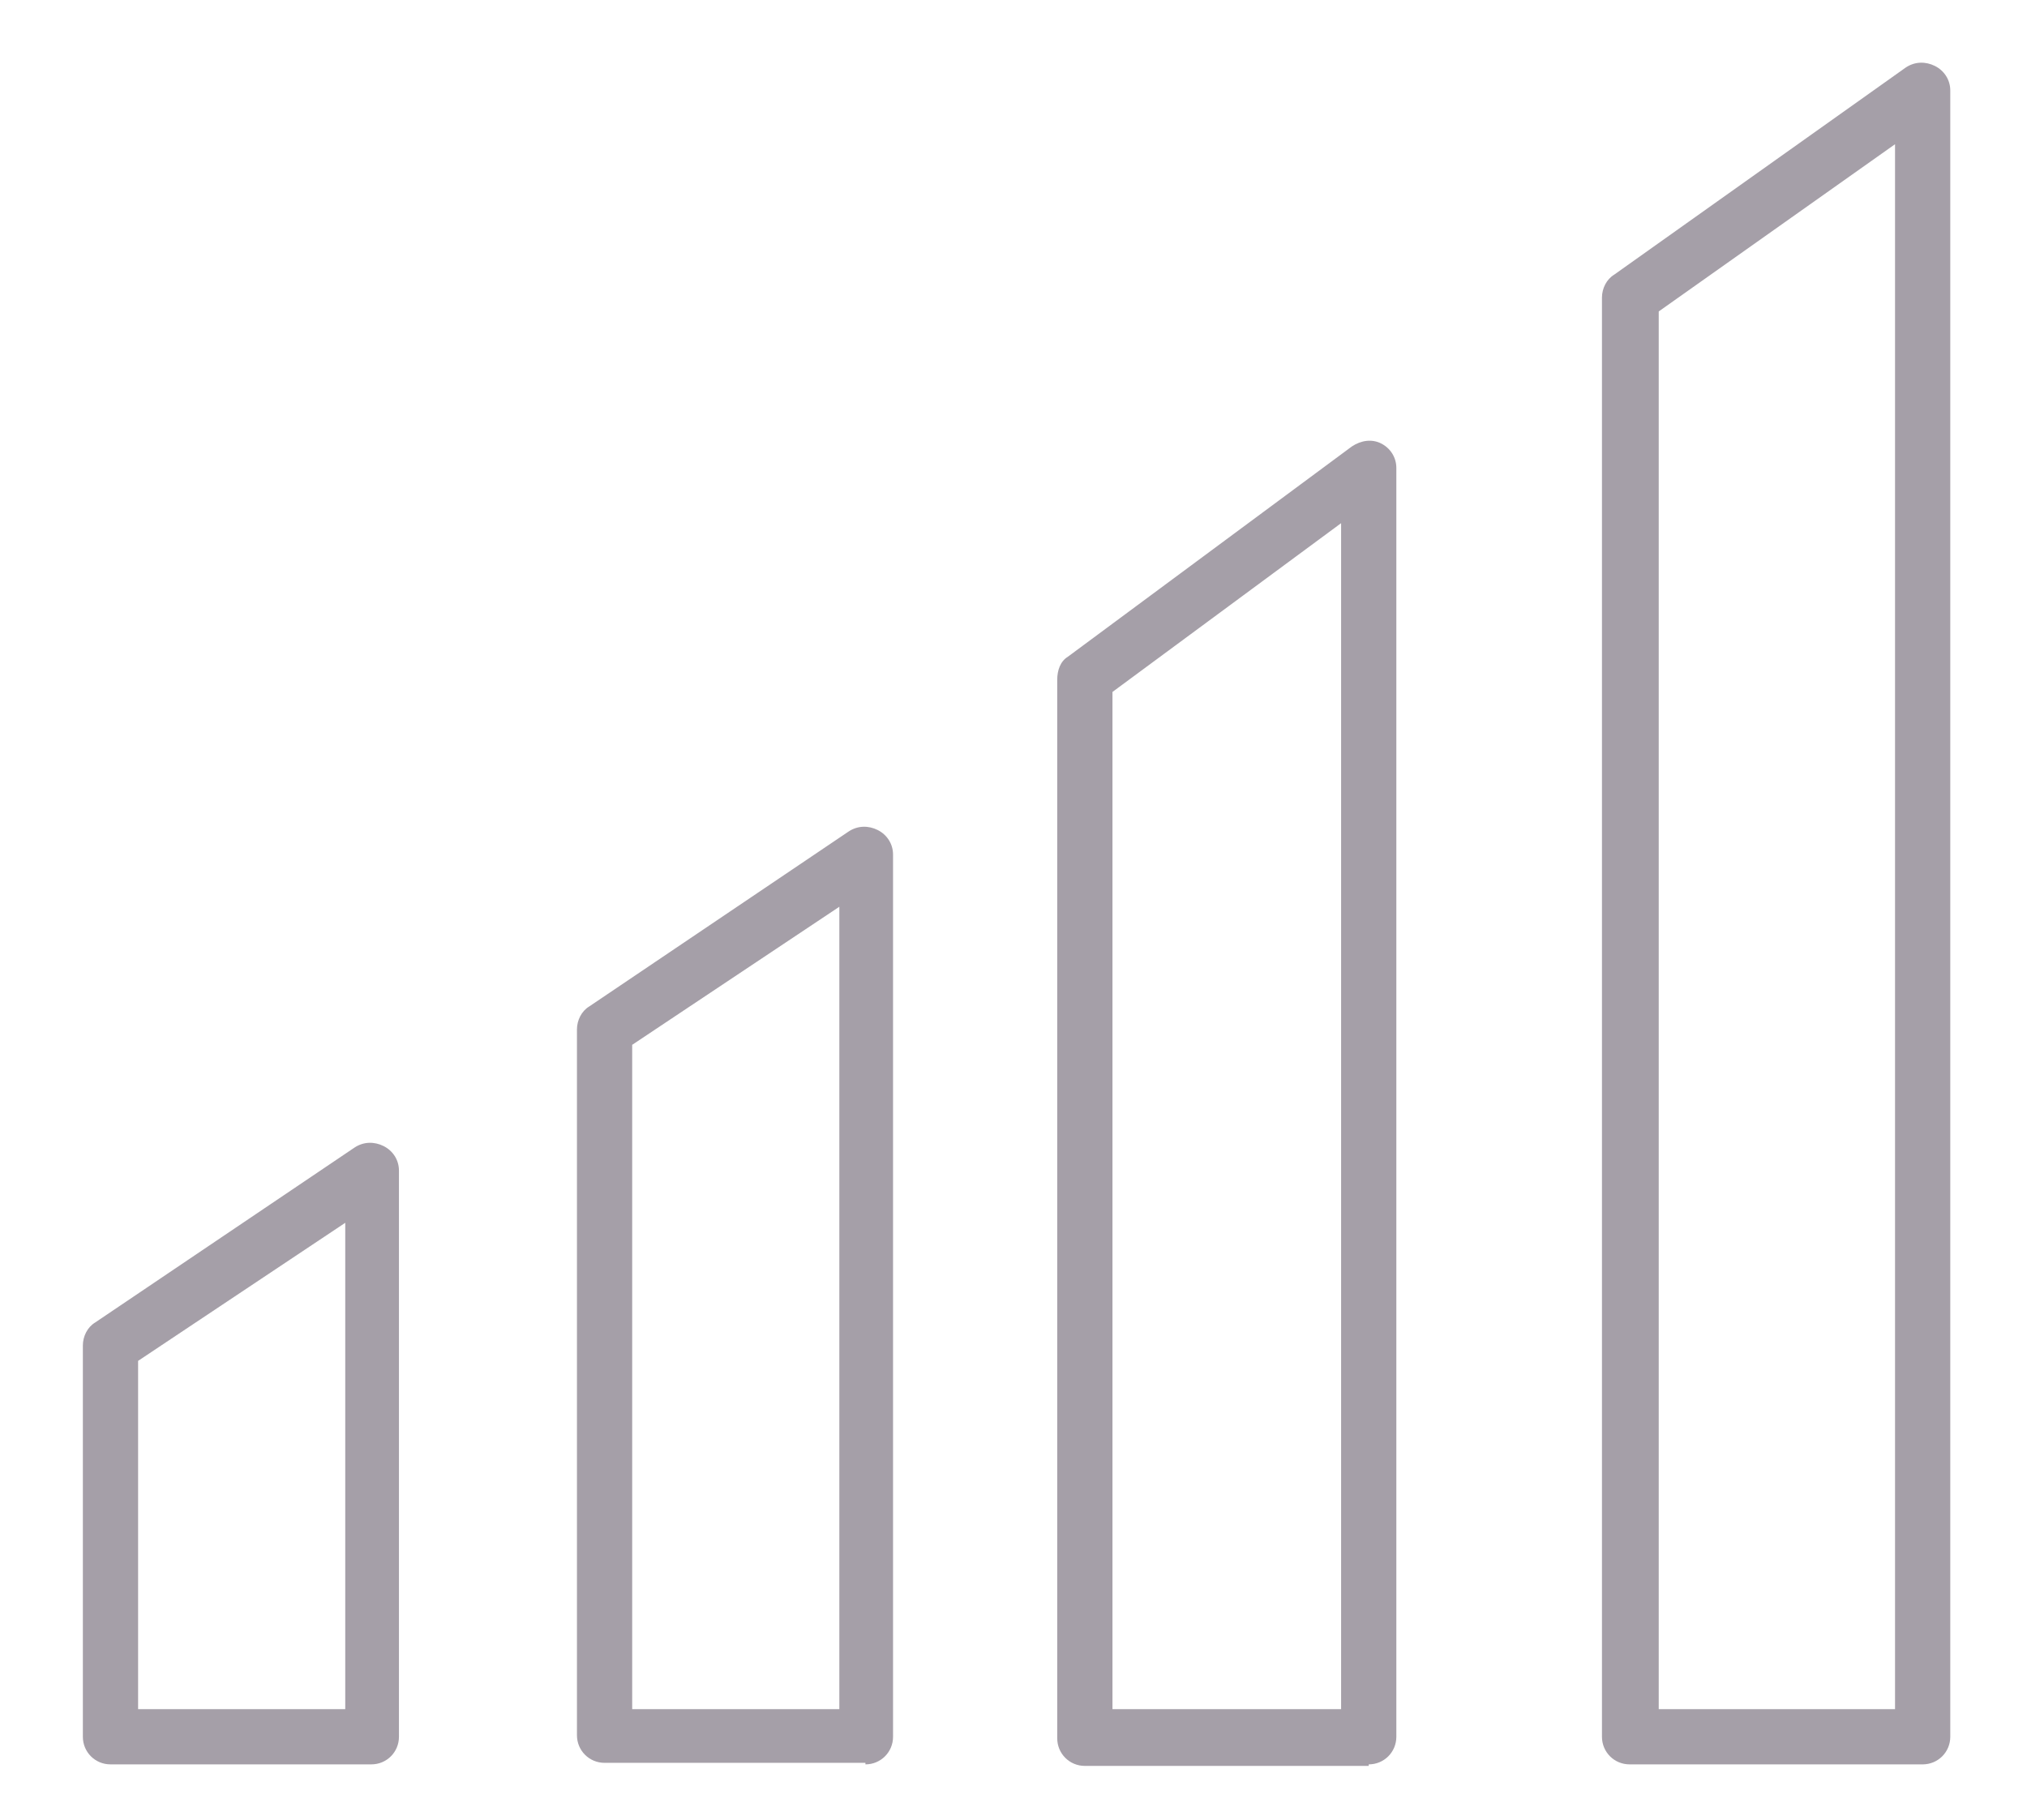
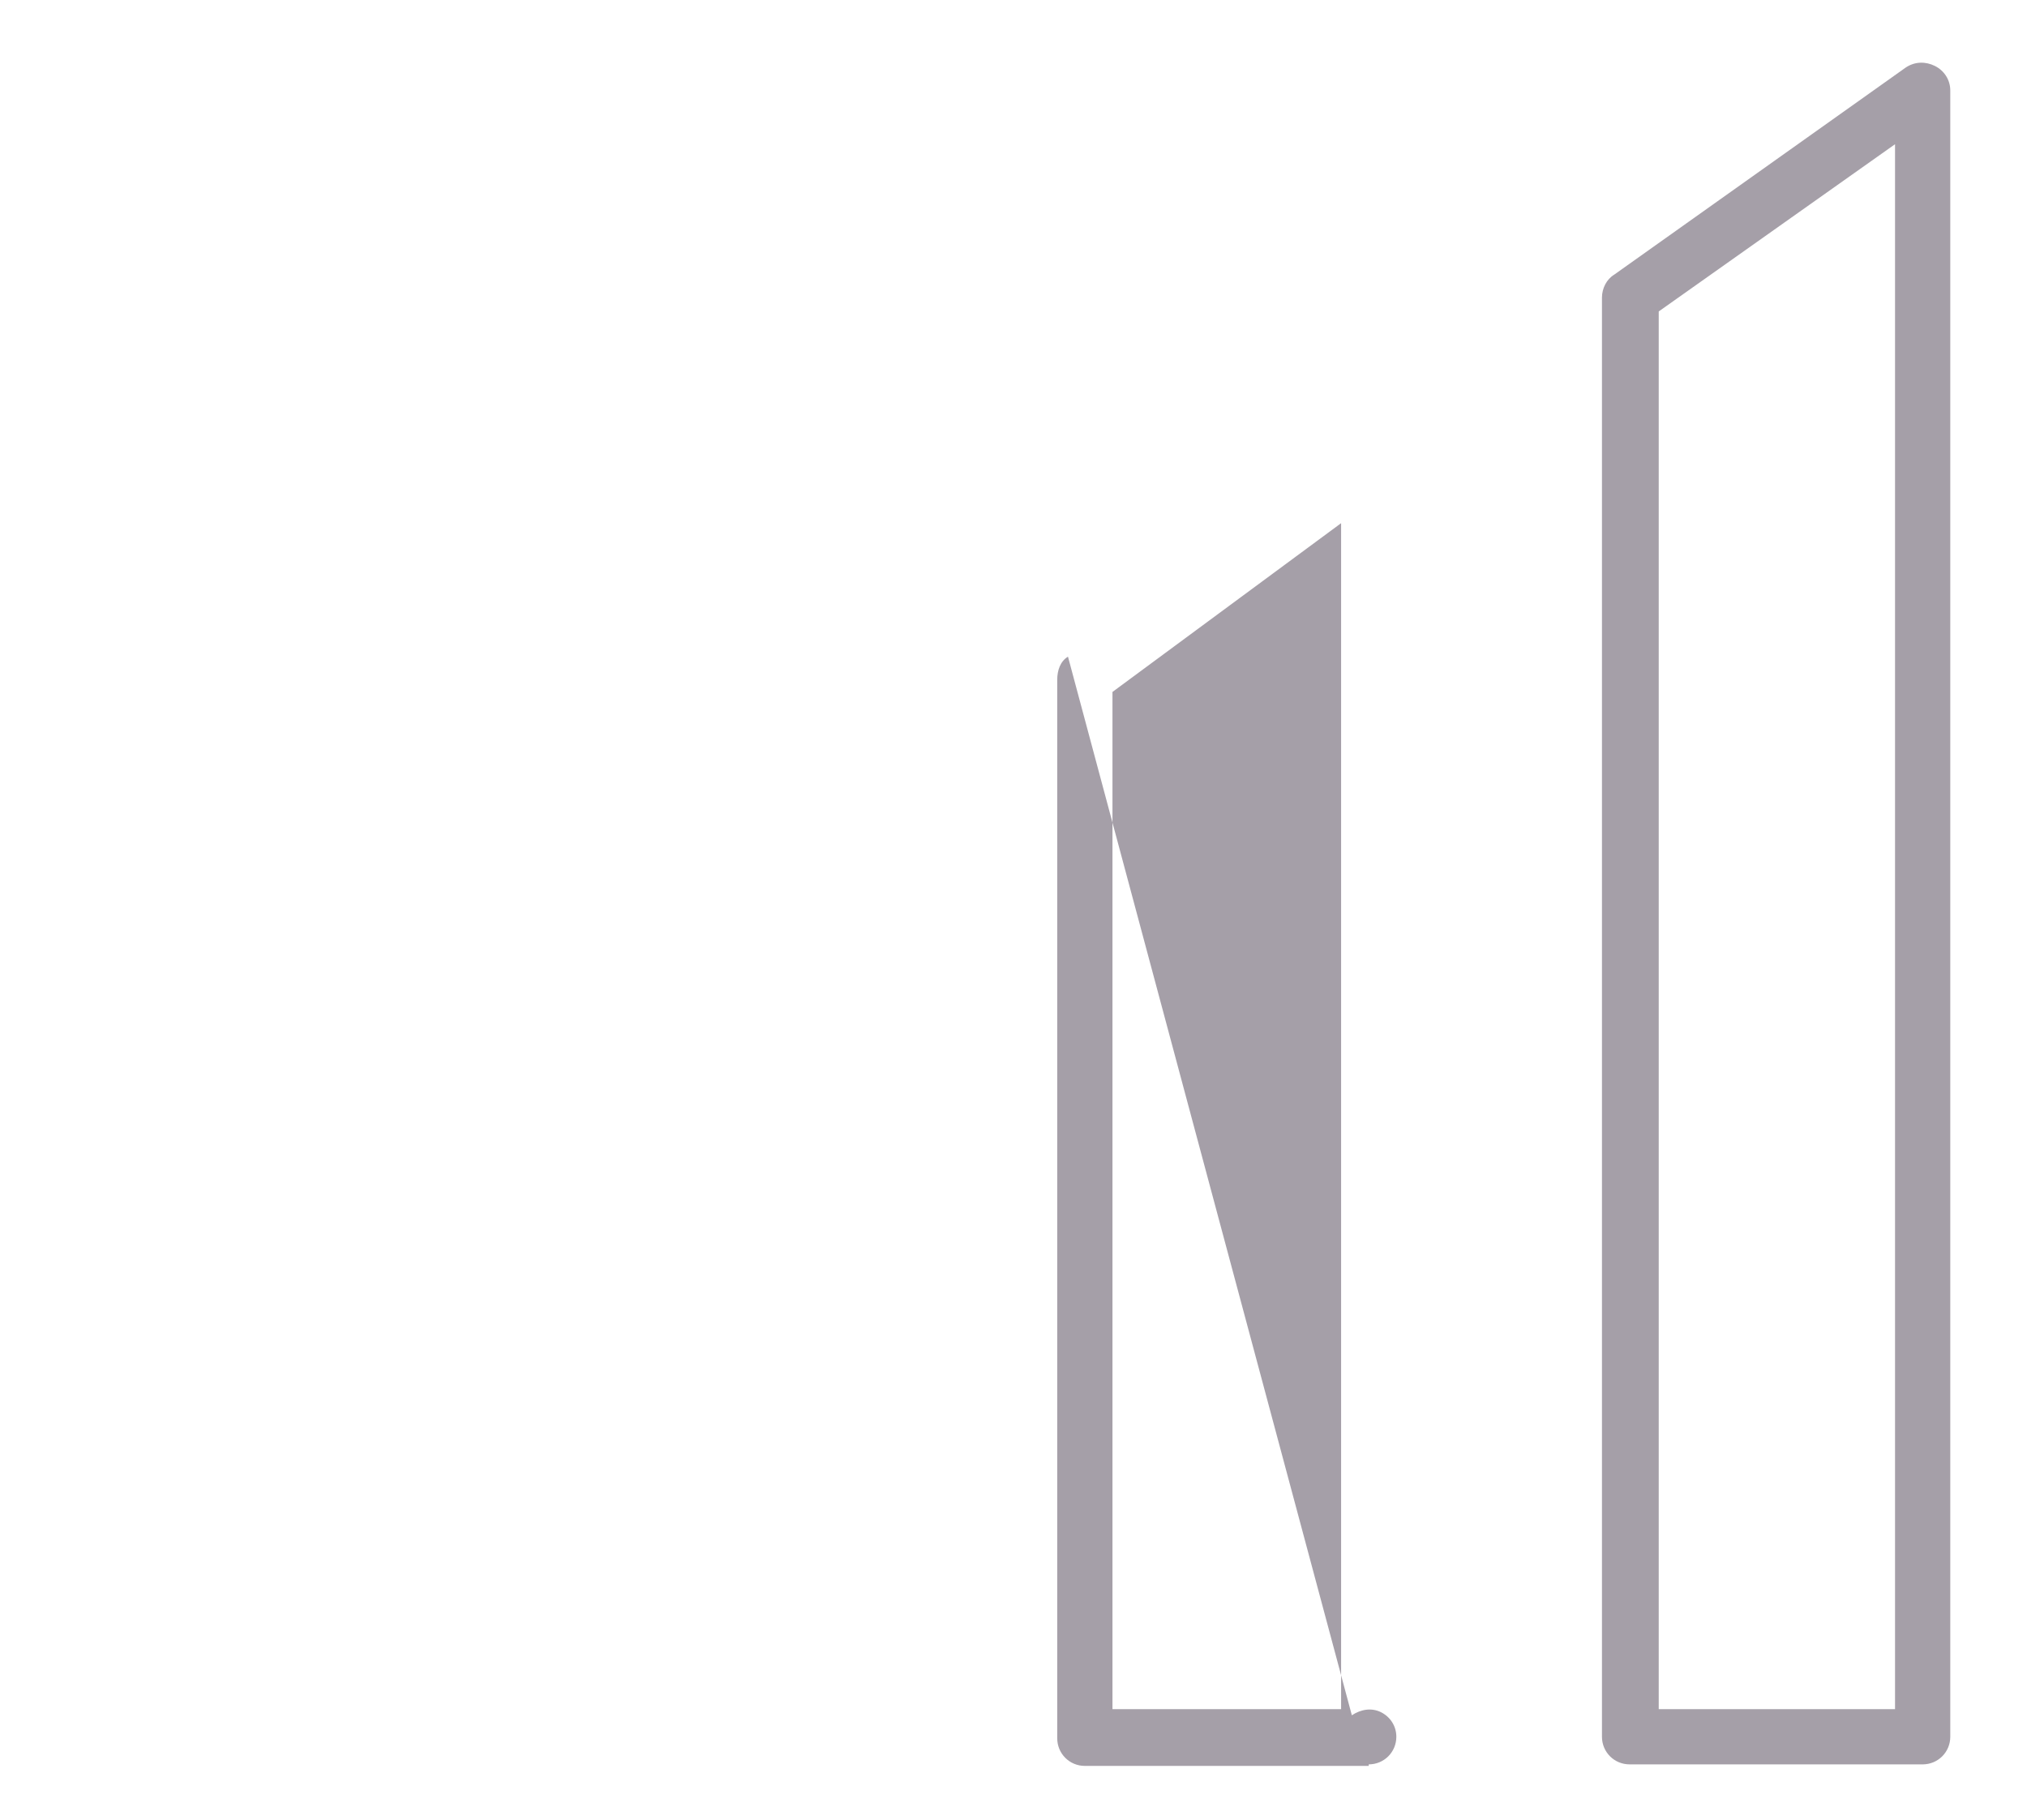
<svg xmlns="http://www.w3.org/2000/svg" version="1.1" id="Layer_1" x="0px" y="0px" viewBox="0 0 132.1 118.6" style="enable-background:new 0 0 132.1 118.6;" xml:space="preserve">
  <path style="fill:#A59FA8;" d="M108.1,20.3l15.4-10.9v102h-15.4V20.3L108.1,20.3z M125.3,115c1,0,1.8-0.8,1.8-1.8V5.9   c0-0.7-0.4-1.3-1-1.6c-0.6-0.3-1.3-0.3-1.9,0.1l-19,13.5c-0.5,0.3-0.8,0.9-0.8,1.5v93.8c0,1,0.8,1.8,1.8,1.8H125.3L125.3,115z" />
-   <path style="fill:#A59FA8;" d="M72.5,45.1l14.9-11v77.3H72.5V45.1L72.5,45.1z M89.2,115c1,0,1.8-0.8,1.8-1.8V30.5   c0-0.7-0.4-1.3-1-1.6c-0.6-0.3-1.3-0.2-1.9,0.2L69.6,42.8c-0.5,0.3-0.7,0.9-0.7,1.5v69c0,1,0.8,1.8,1.8,1.8H89.2L89.2,115z" />
-   <path style="fill:#A59FA8;" d="M41.2,68.1l13.5-9v52.3H41.2V68.1L41.2,68.1z M56.4,115c1,0,1.8-0.8,1.8-1.8V55.7   c0-0.7-0.4-1.3-1-1.6c-0.6-0.3-1.3-0.3-1.9,0.1L38.4,65.6c-0.5,0.3-0.8,0.9-0.8,1.5v46c0,1,0.8,1.8,1.8,1.8H56.4L56.4,115z" />
-   <path style="fill:#A59FA8;" d="M9,88.7l13.5-9v31.7H9V88.7L9,88.7z M24.2,115c1,0,1.8-0.8,1.8-1.8V76.3c0-0.7-0.4-1.3-1-1.6   c-0.6-0.3-1.3-0.3-1.9,0.1L6.2,86.2c-0.5,0.3-0.8,0.9-0.8,1.5v25.5c0,1,0.8,1.8,1.8,1.8H24.2L24.2,115z" />
+   <path style="fill:#A59FA8;" d="M72.5,45.1l14.9-11v77.3H72.5V45.1L72.5,45.1z M89.2,115c1,0,1.8-0.8,1.8-1.8c0-0.7-0.4-1.3-1-1.6c-0.6-0.3-1.3-0.2-1.9,0.2L69.6,42.8c-0.5,0.3-0.7,0.9-0.7,1.5v69c0,1,0.8,1.8,1.8,1.8H89.2L89.2,115z" />
</svg>